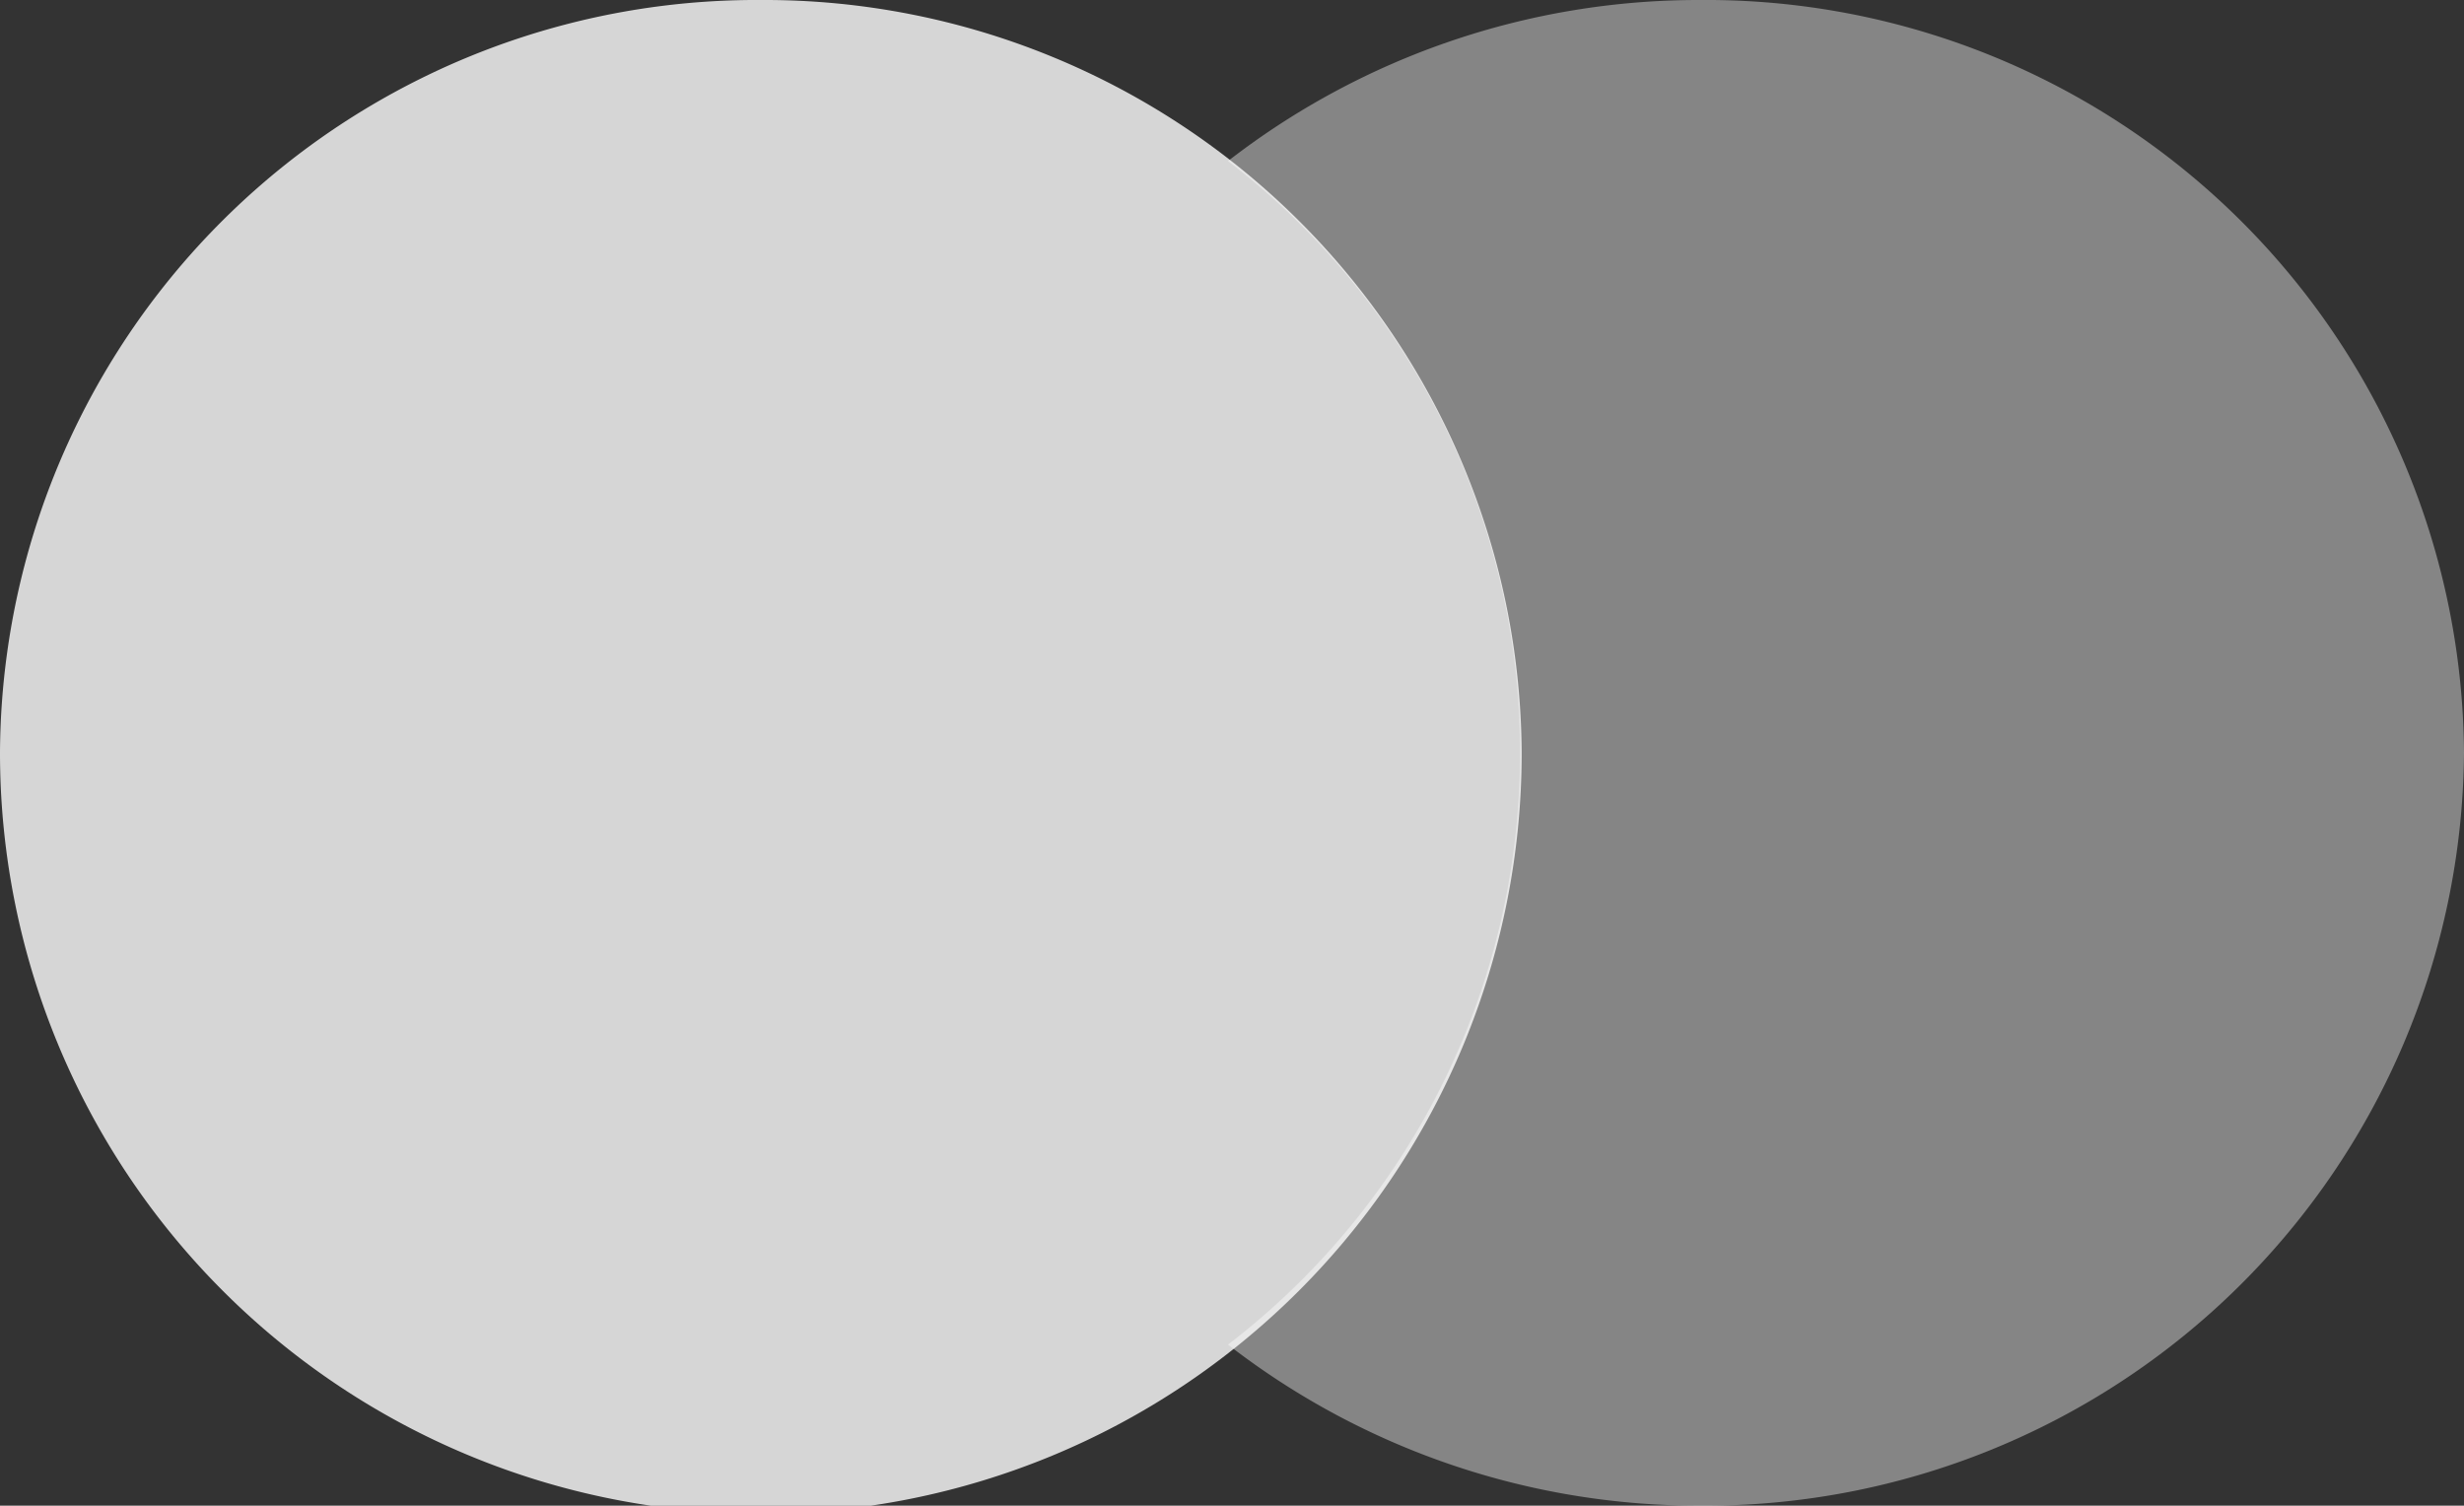
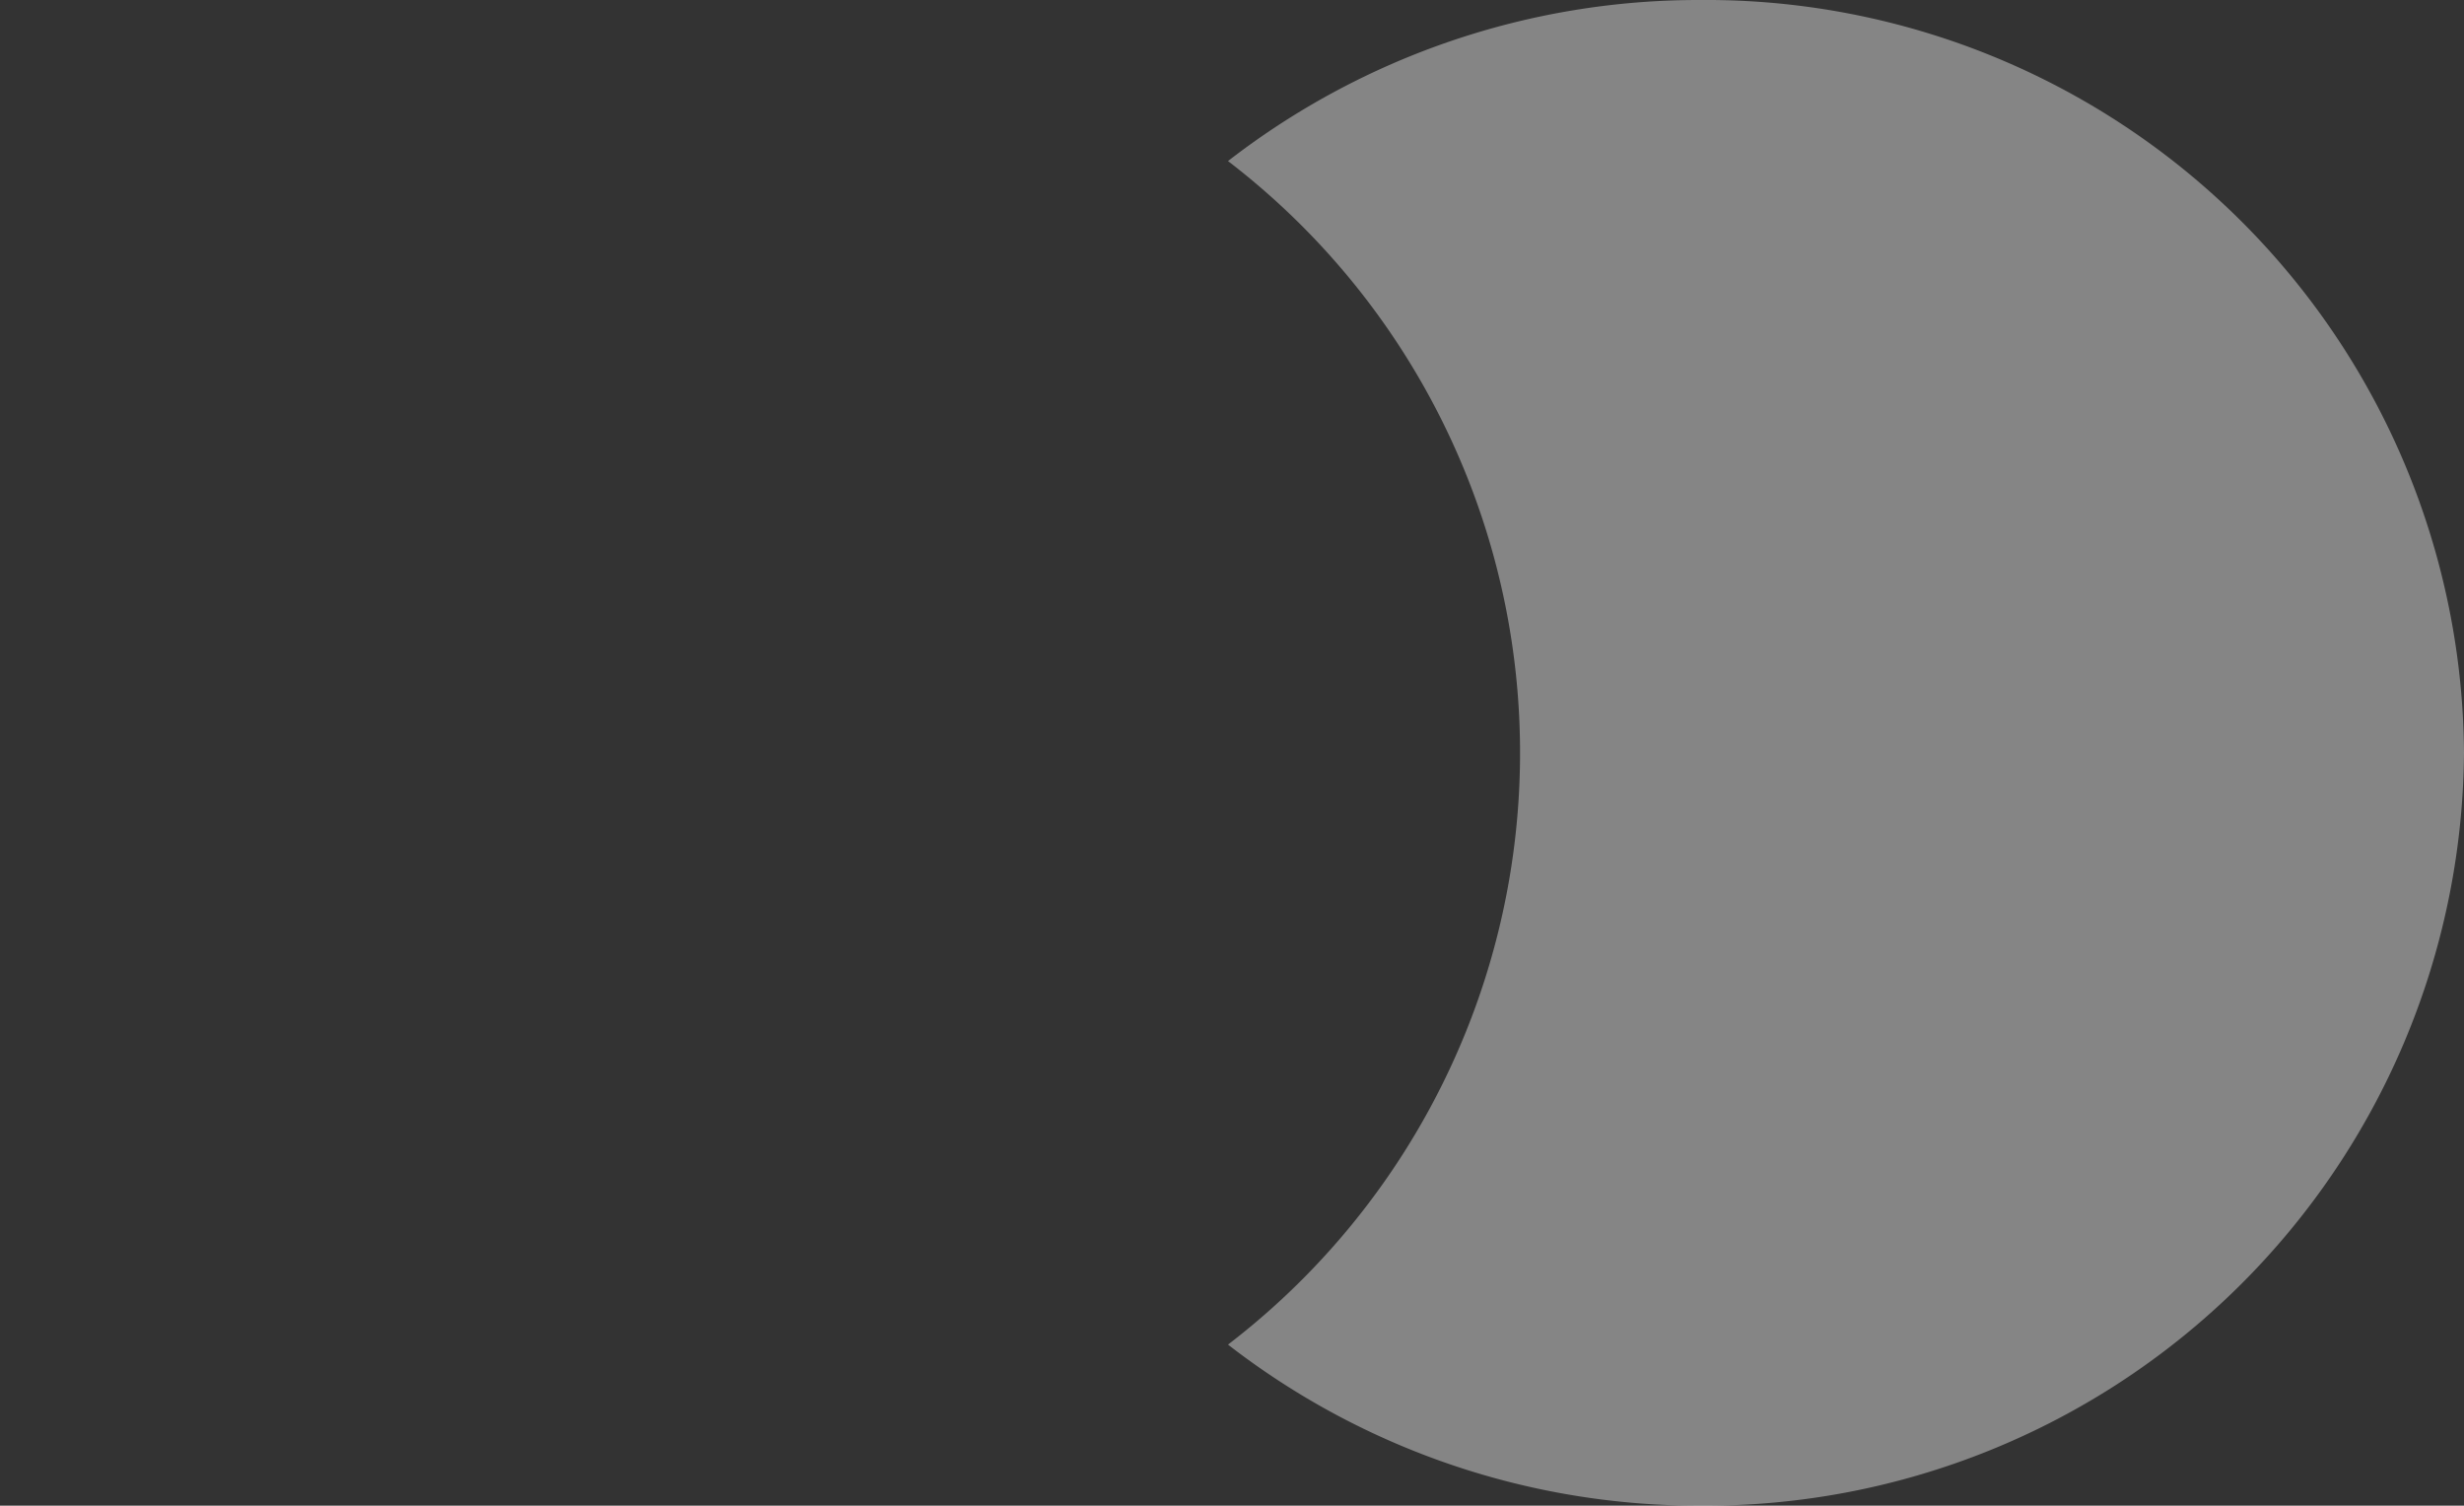
<svg xmlns="http://www.w3.org/2000/svg" id="Слой_1" data-name="Слой 1" viewBox="0 0 33.81 20.66">
  <rect x="0" y="0" width="33.81" height="20.66" fill="#333333" stroke="none" />
  <defs>
    <style>.cls-1,.cls-2{fill:#fff;isolation:isolate;}.cls-1{opacity:0.4;}.cls-2{fill-rule:evenodd;opacity:0.8;}</style>
  </defs>
  <title>logo-mastercard_small</title>
  <path class="cls-1" d="M34.3,10.33A10.41,10.41,0,0,1,23.82,20.66a10.54,10.54,0,0,1-6.48-2.21,10.23,10.23,0,0,0,0-16.24A10.54,10.54,0,0,1,23.82,0,10.4,10.4,0,0,1,34.3,10.33Z" transform="translate(-0.49 0)" />
-   <path class="cls-2" d="M10.93,0A10.39,10.39,0,0,1,21.37,10.33a10.44,10.44,0,0,1-20.88,0A10.38,10.38,0,0,1,10.93,0Z" transform="translate(-0.49 0)" />
</svg>